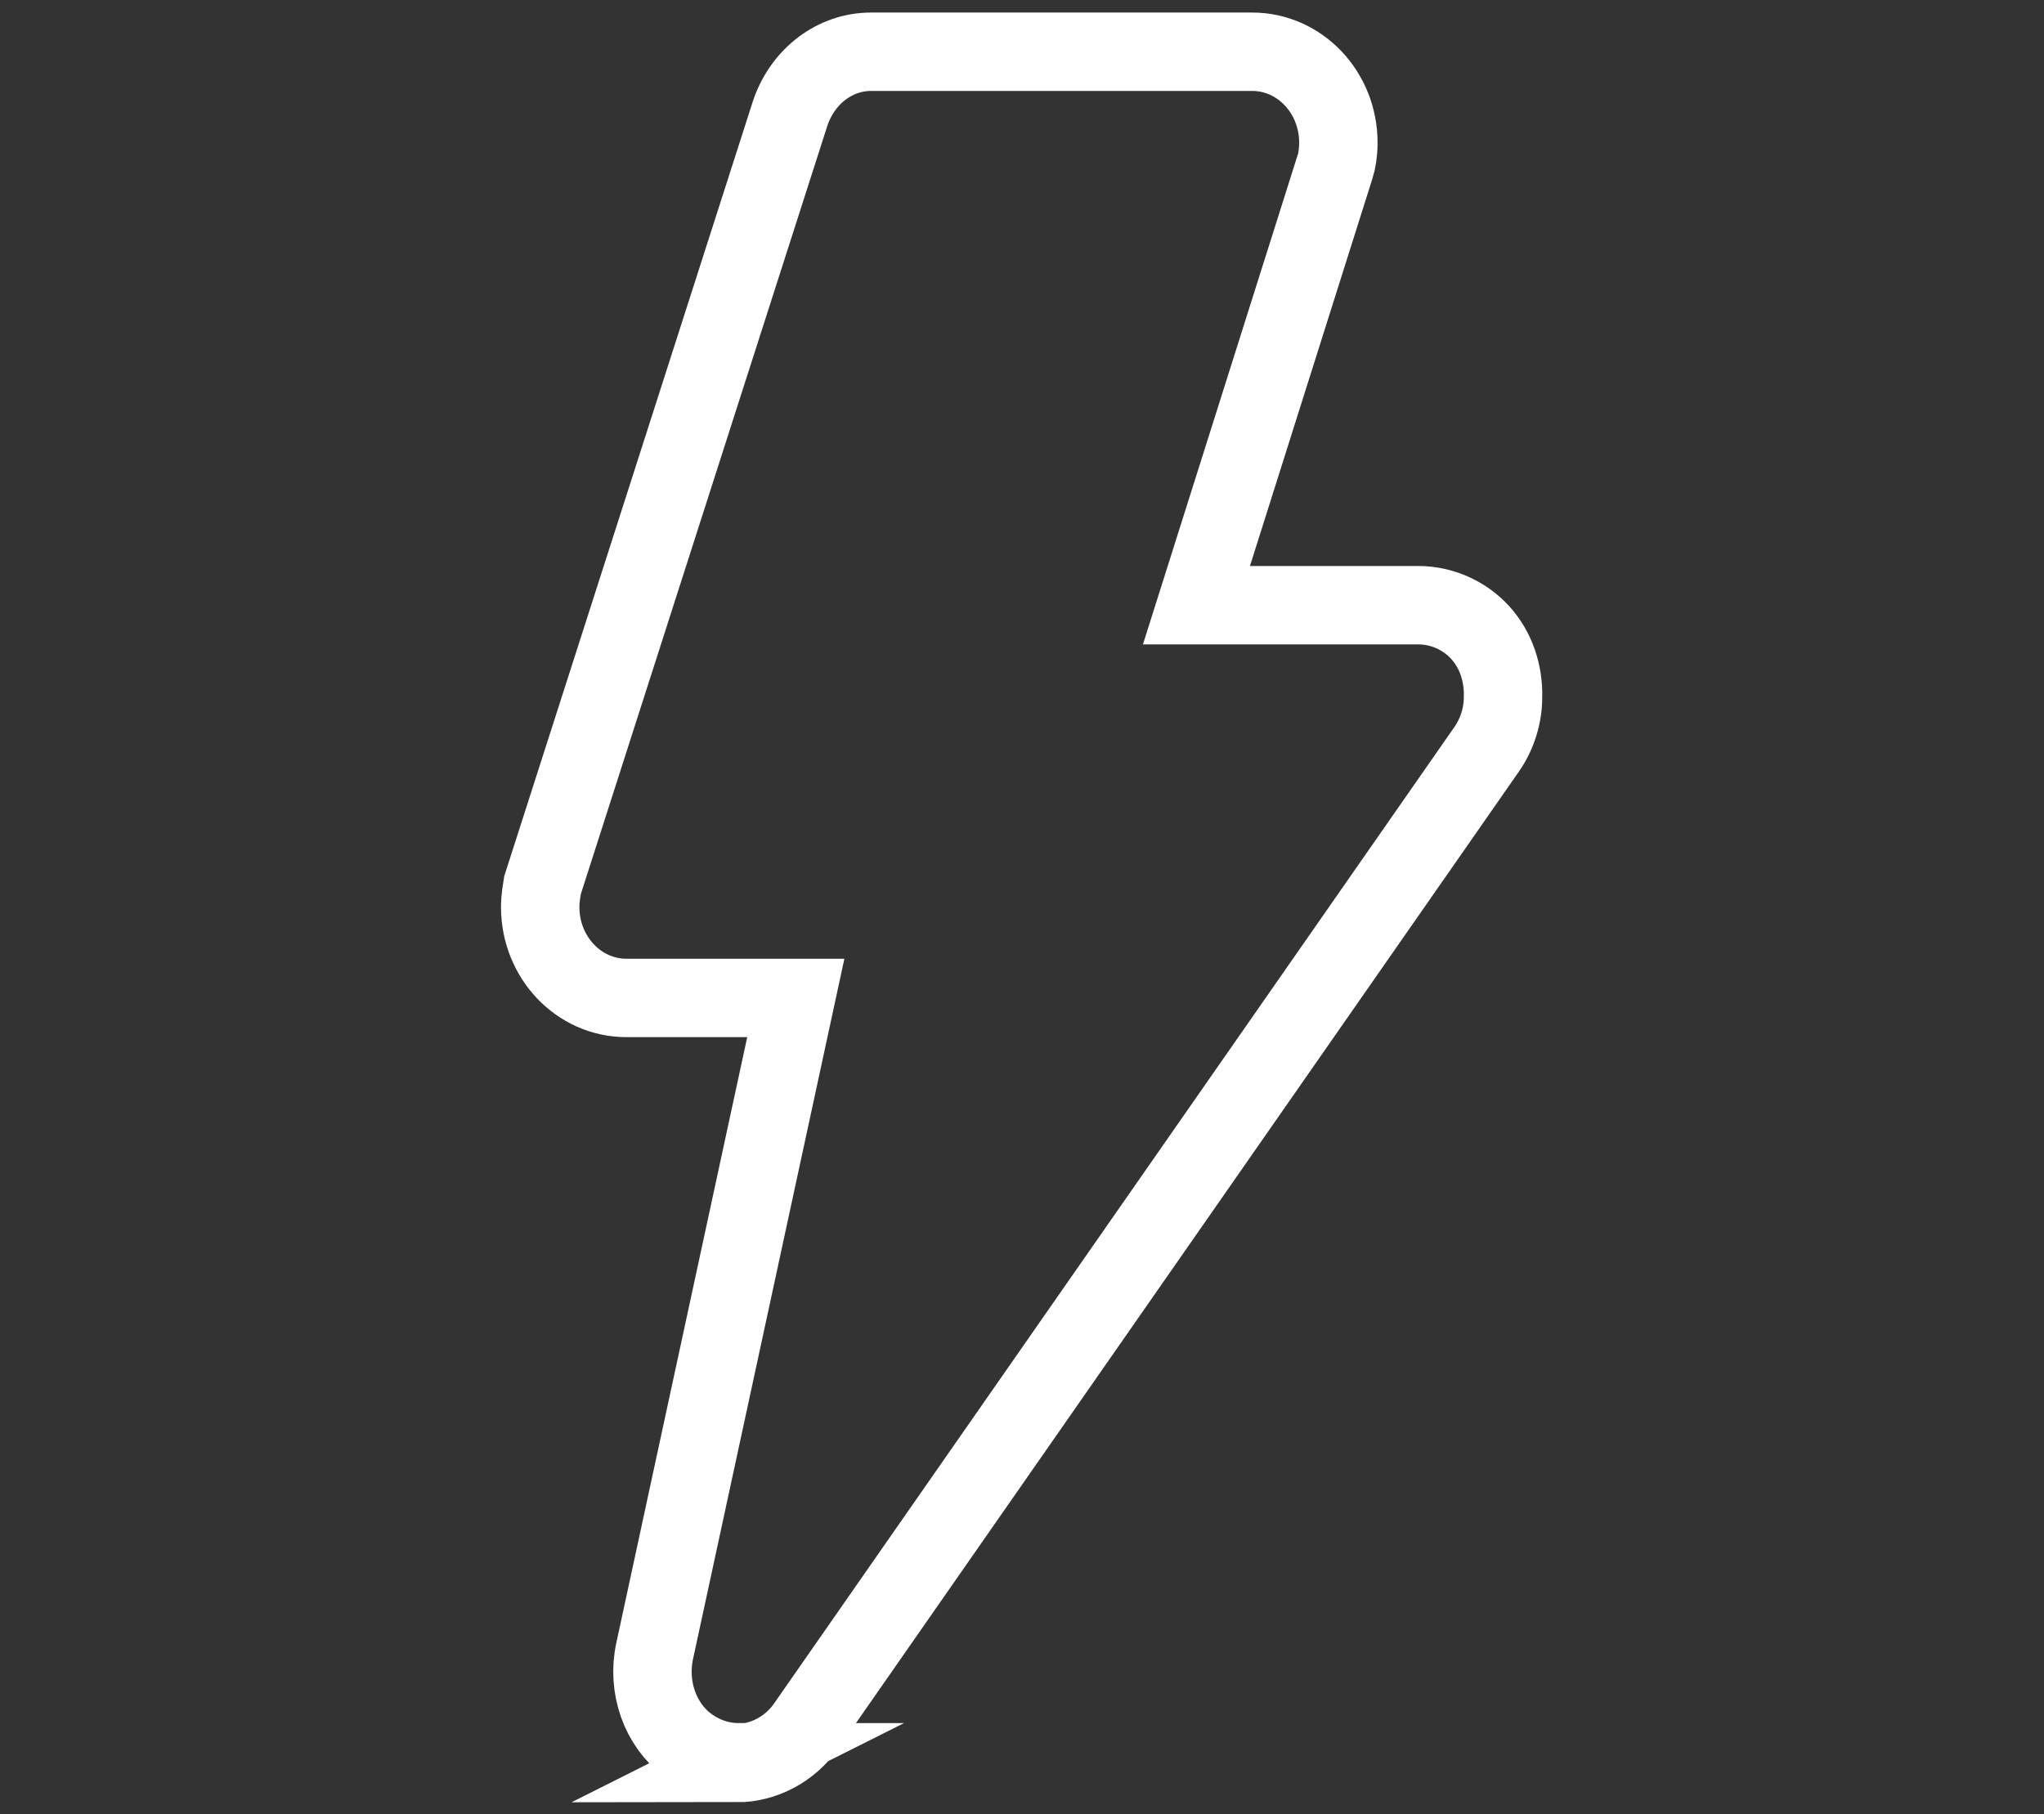
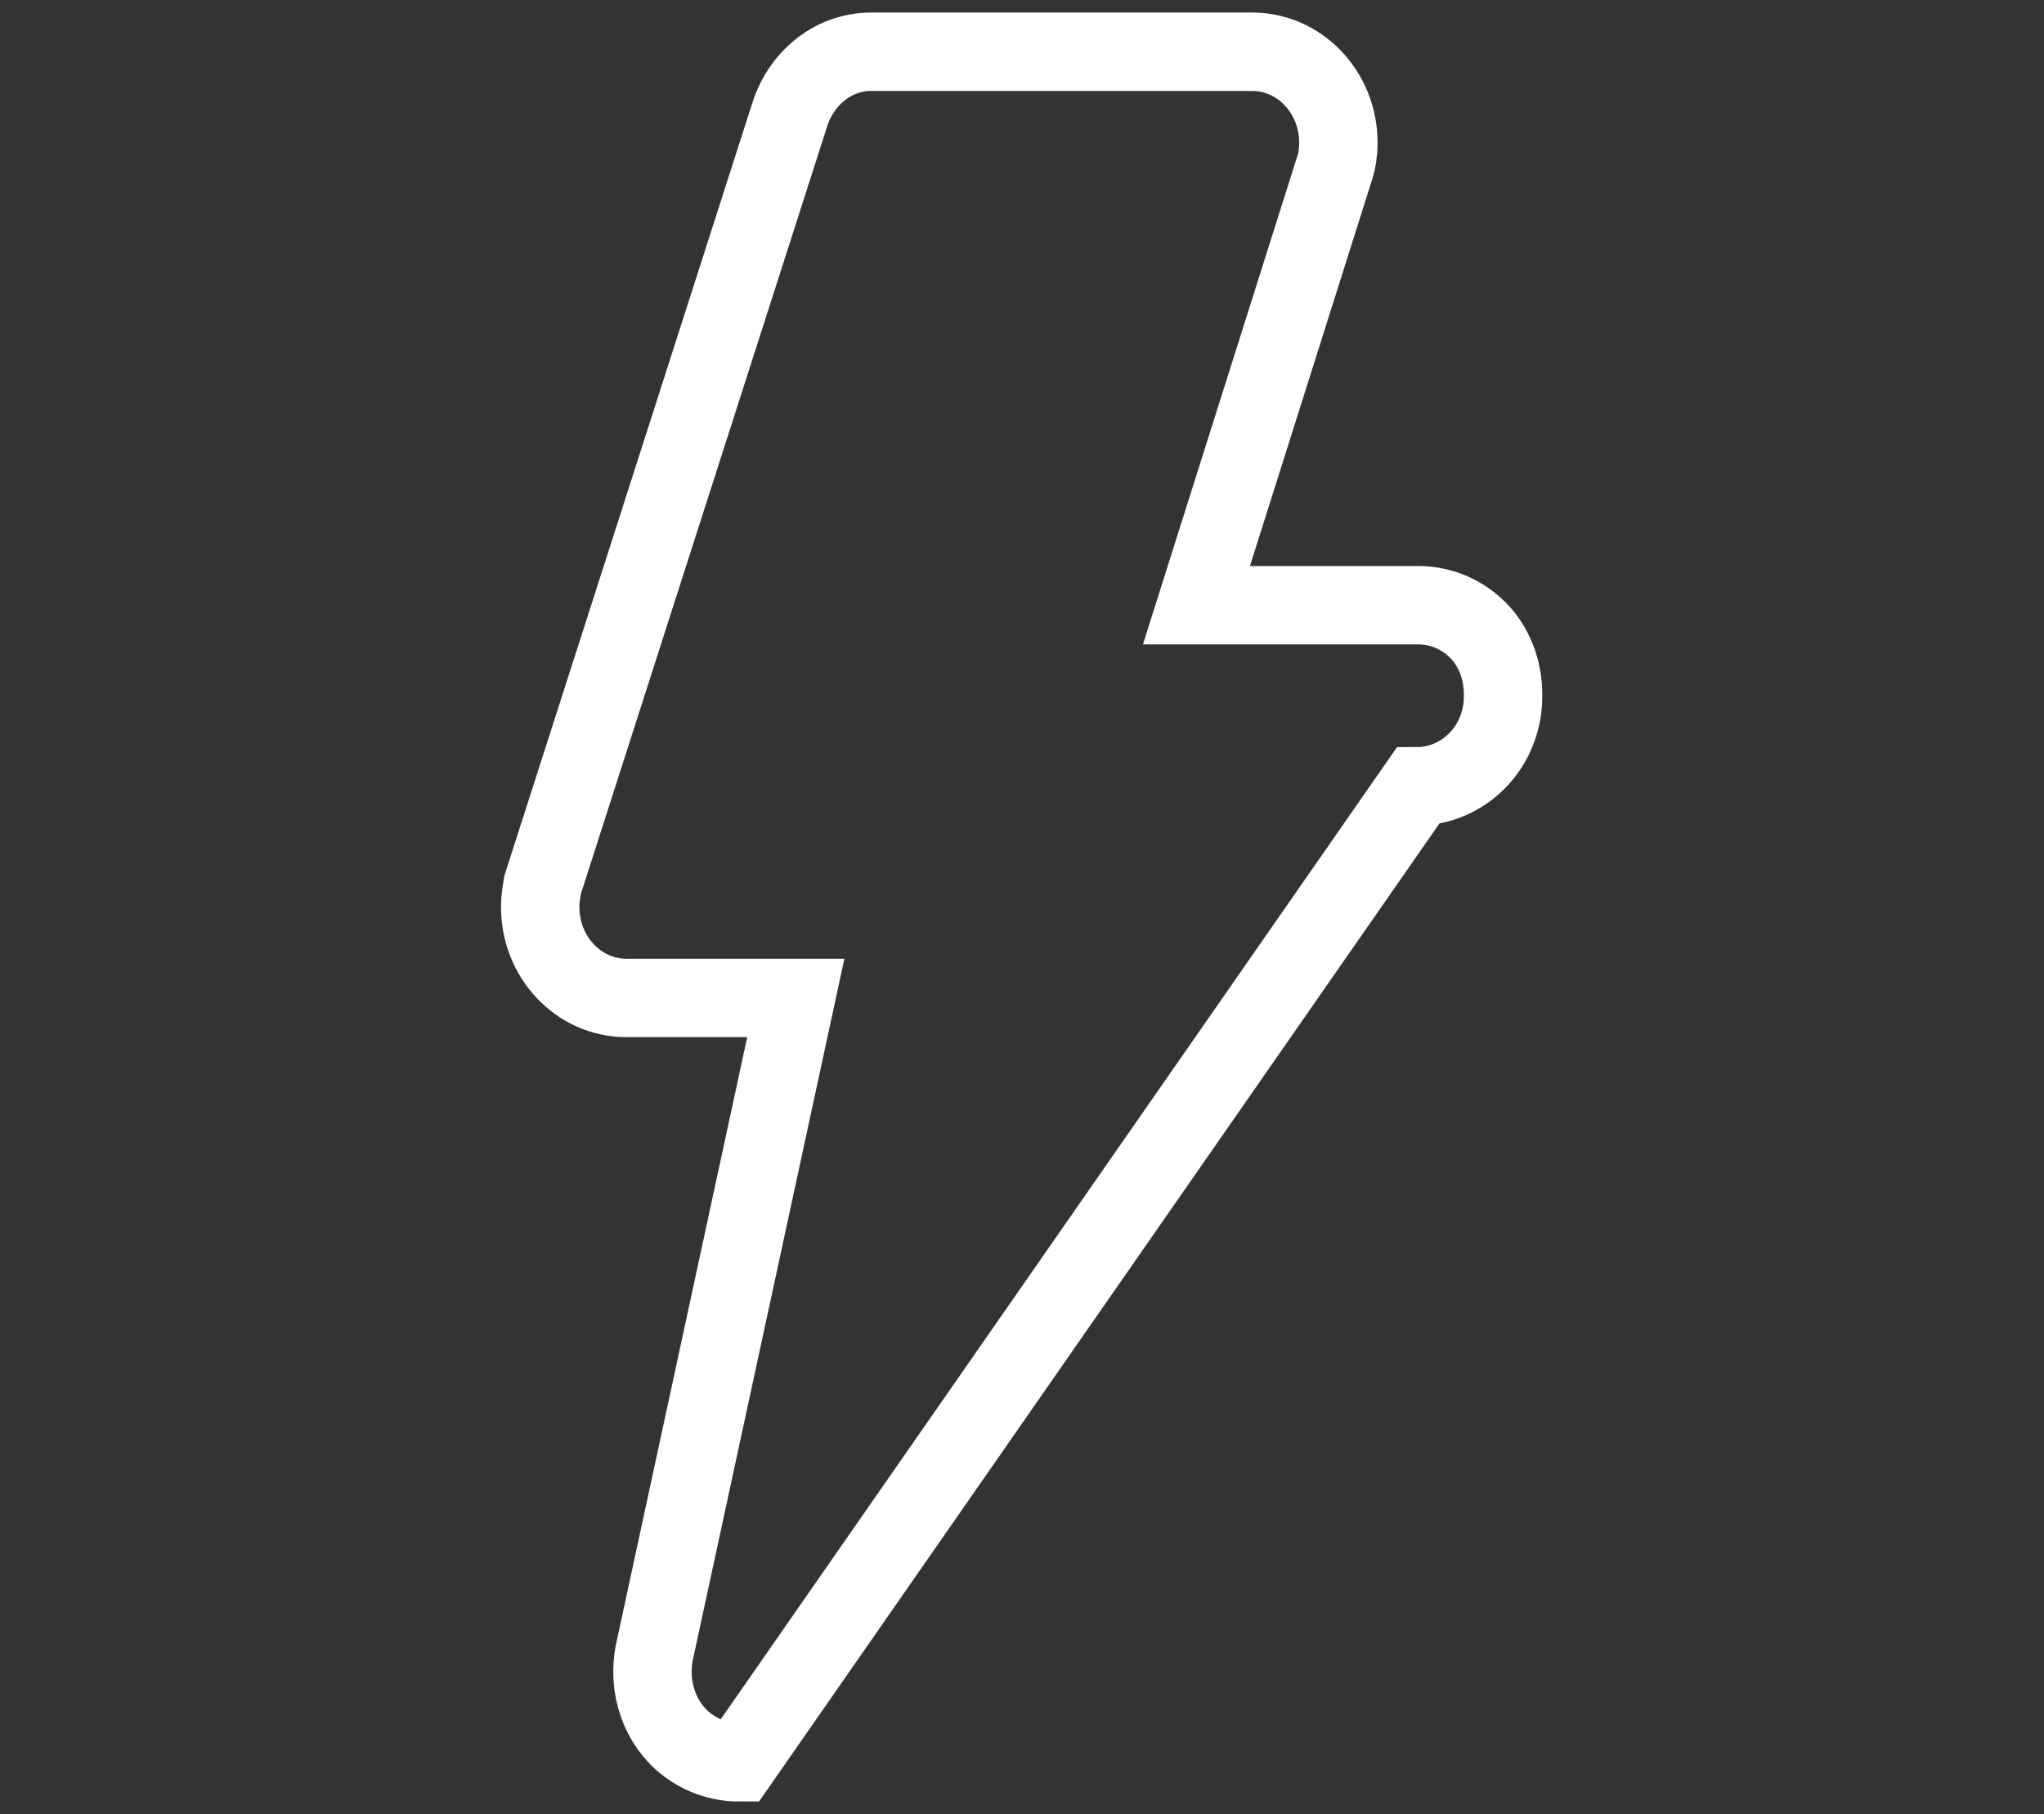
<svg xmlns="http://www.w3.org/2000/svg" id="Capa_1" data-name="Capa 1" viewBox="0 0 26.07 23.14">
  <rect x="0" y="0" width="26.07" height="23.14" fill="#333333" stroke="none" />
  <defs>
    <style>
      .cls-1 {
        fill: none;
        stroke: #fff;
        stroke-miterlimit: 10;
      }
    </style>
  </defs>
-   <path class="cls-1" d="M9.42,22.48c-.22,0-.45-.07-.65-.22-.35-.26-.52-.74-.42-1.2l1.8-8.33h-2.16c-.61,0-1.1-.52-1.1-1.16,0-.12.02-.21.03-.28L10.08,1.44c.16-.47.57-.78,1.03-.78h4.86c.61,0,1.1.52,1.1,1.16,0,.13-.02.24-.04.3l-1.77,5.6h2.83c.3,0,.59.13.79.35.2.22.3.52.29.83,0,.22-.07.46-.21.66h0l-8.68,12.46c-.21.3-.55.47-.88.47,0,0,0,0,0,0Z" />
+   <path class="cls-1" d="M9.42,22.48c-.22,0-.45-.07-.65-.22-.35-.26-.52-.74-.42-1.2l1.8-8.33h-2.16c-.61,0-1.1-.52-1.1-1.16,0-.12.02-.21.03-.28L10.08,1.44c.16-.47.57-.78,1.03-.78h4.86c.61,0,1.1.52,1.1,1.16,0,.13-.02.24-.04.3l-1.77,5.6h2.83c.3,0,.59.13.79.35.2.22.3.52.29.83,0,.22-.07.46-.21.66h0c-.21.3-.55.47-.88.47,0,0,0,0,0,0Z" />
</svg>